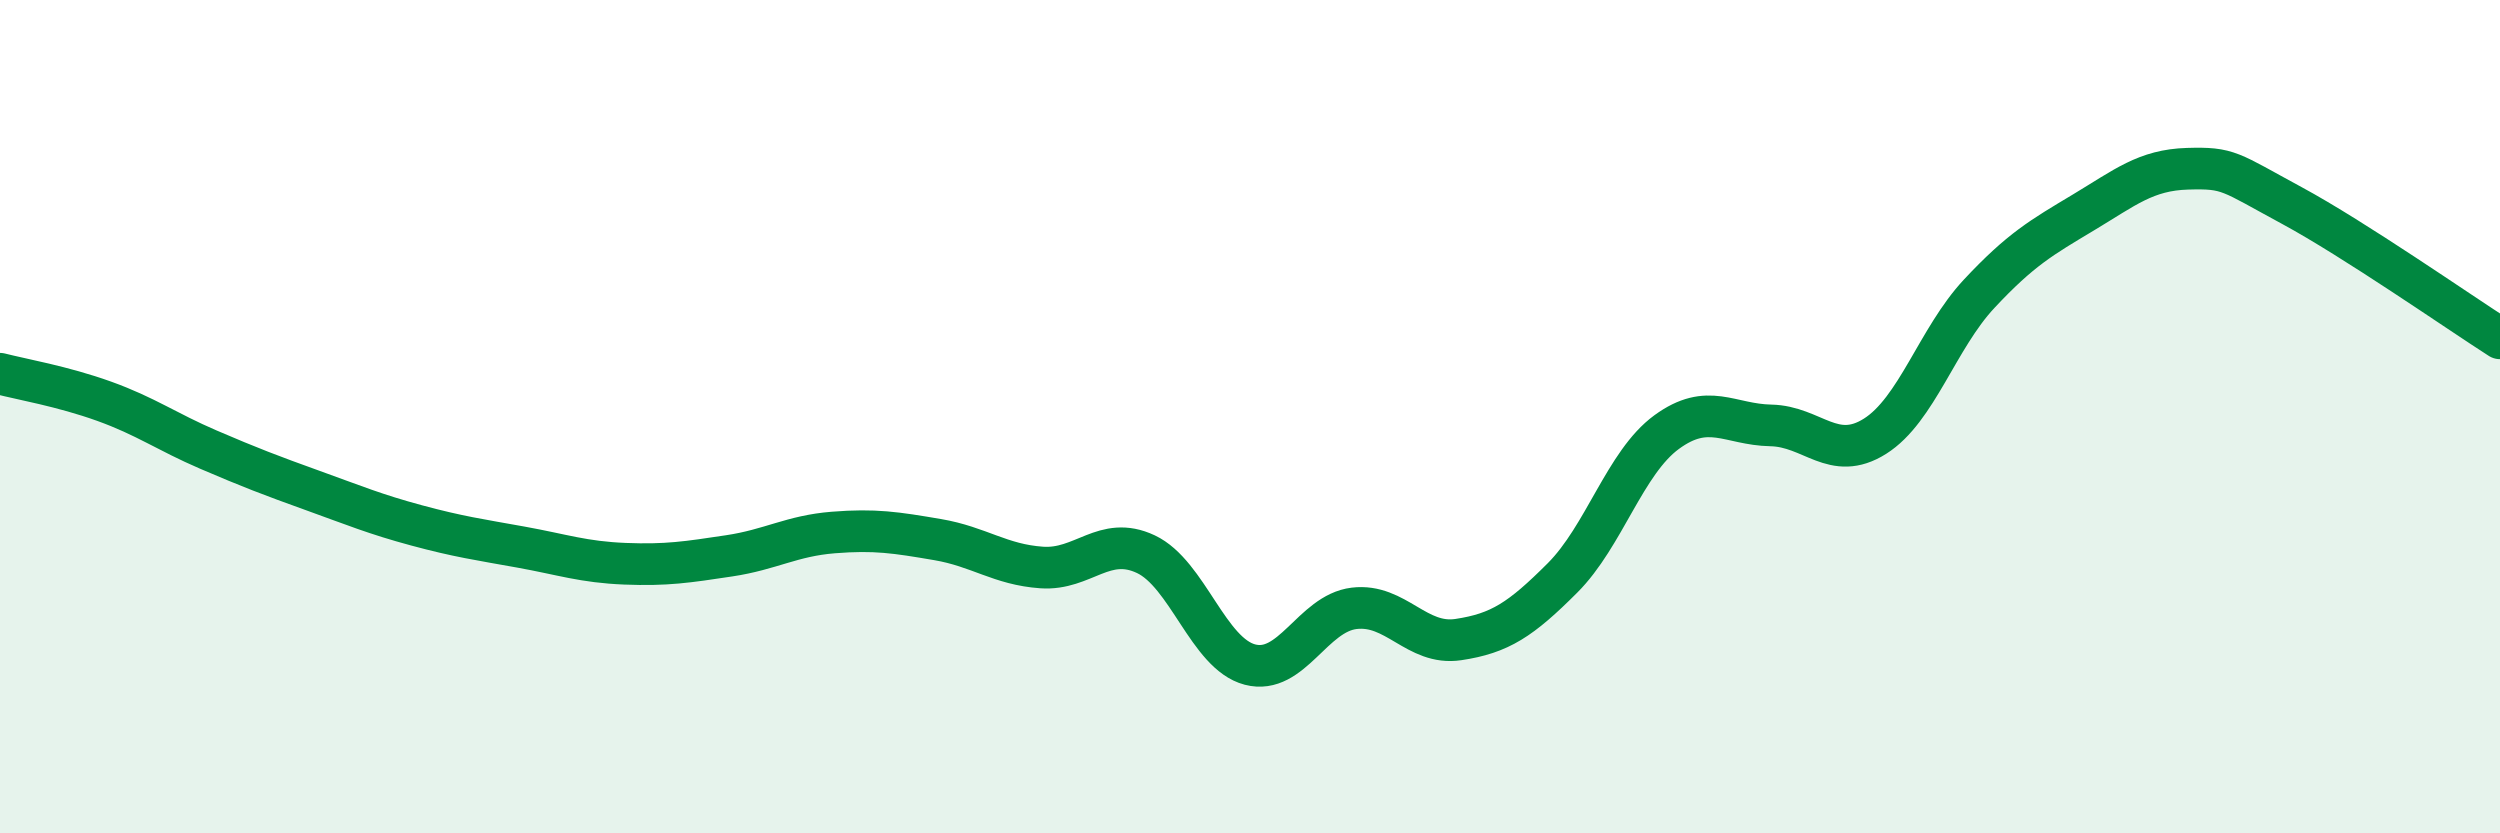
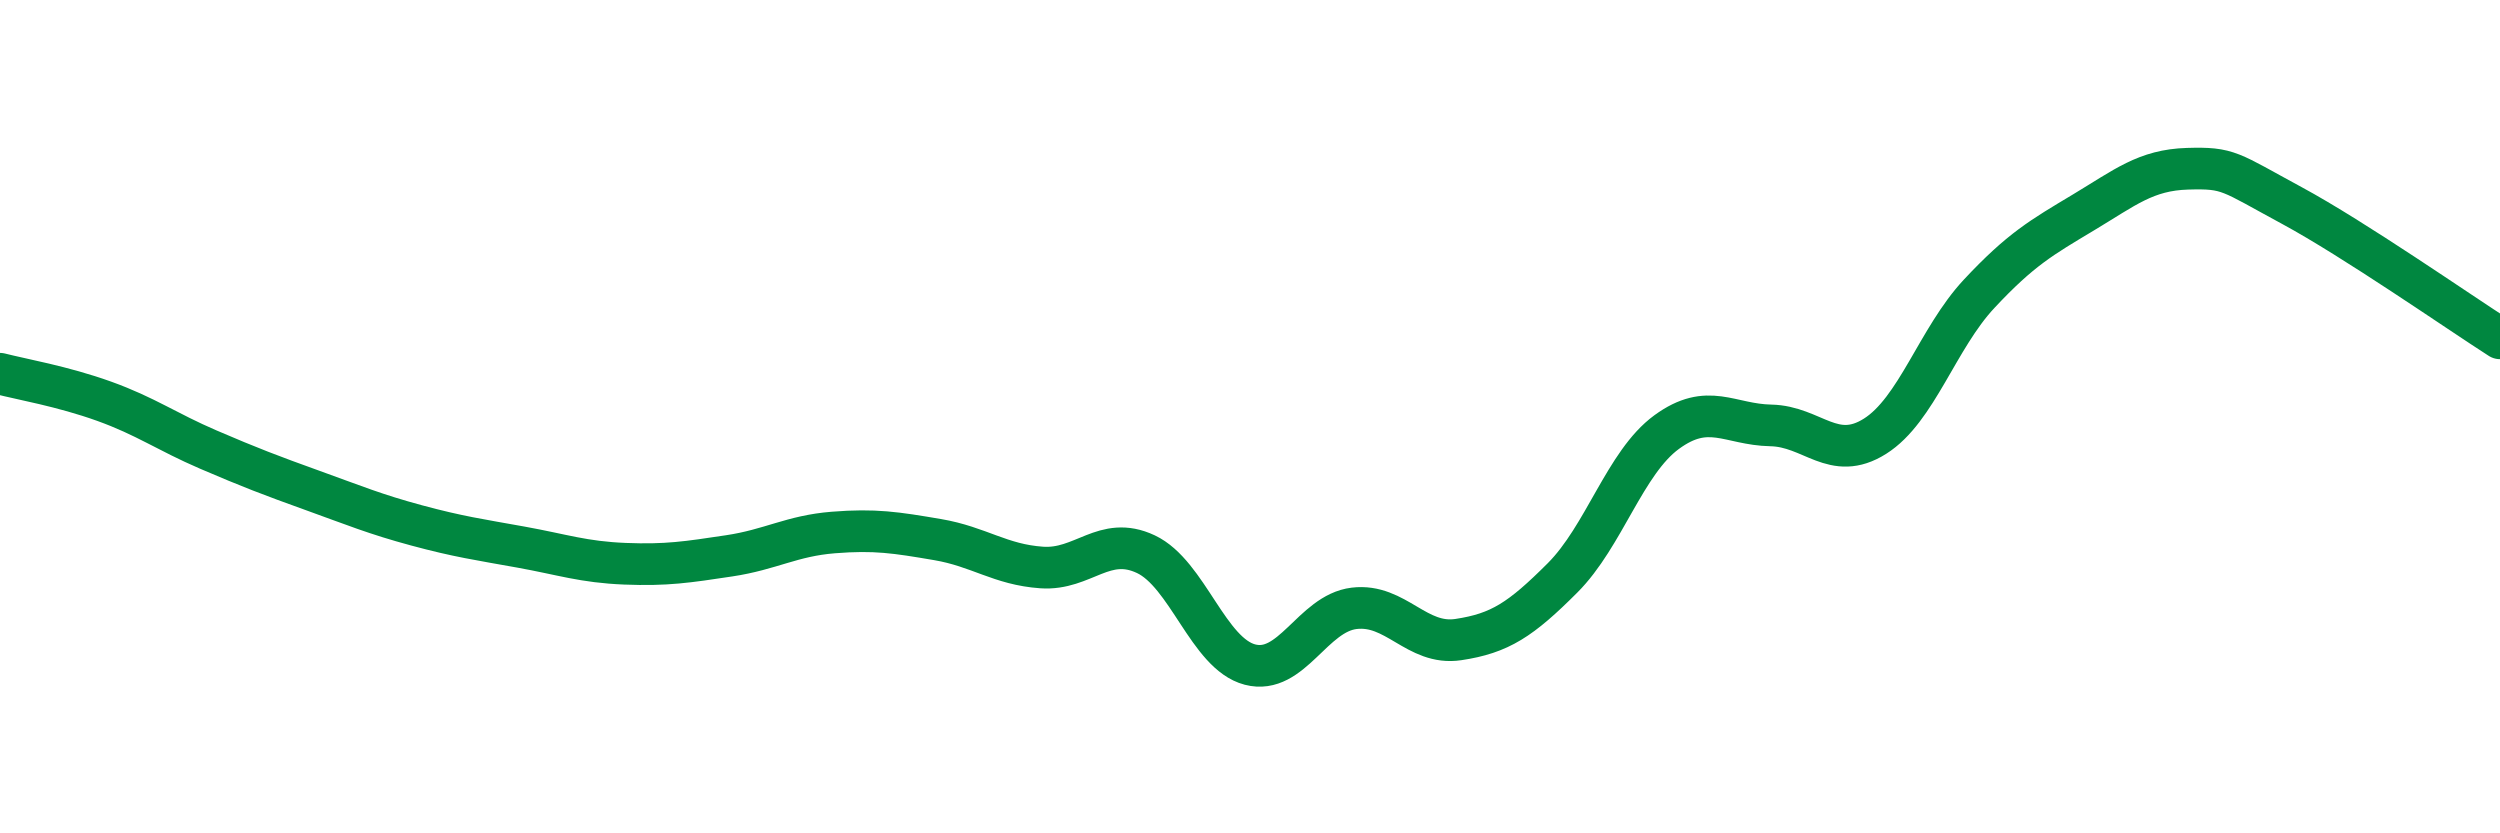
<svg xmlns="http://www.w3.org/2000/svg" width="60" height="20" viewBox="0 0 60 20">
-   <path d="M 0,8.97 C 0.5,9.1 1.5,9.27 2.5,9.63 C 3.5,9.99 4,10.36 5,10.79 C 6,11.22 6.5,11.41 7.5,11.77 C 8.5,12.13 9,12.34 10,12.61 C 11,12.88 11.5,12.95 12.5,13.13 C 13.5,13.31 14,13.49 15,13.53 C 16,13.57 16.5,13.49 17.5,13.34 C 18.5,13.19 19,12.86 20,12.78 C 21,12.7 21.5,12.78 22.5,12.95 C 23.5,13.12 24,13.55 25,13.62 C 26,13.69 26.5,12.83 27.5,13.3 C 28.5,13.77 29,15.69 30,15.95 C 31,16.21 31.5,14.72 32.5,14.6 C 33.5,14.48 34,15.5 35,15.35 C 36,15.2 36.5,14.87 37.5,13.87 C 38.5,12.87 39,11.1 40,10.37 C 41,9.64 41.5,10.19 42.5,10.21 C 43.5,10.23 44,11.1 45,10.47 C 46,9.84 46.5,8.12 47.5,7.05 C 48.5,5.98 49,5.7 50,5.1 C 51,4.5 51.5,4.08 52.5,4.05 C 53.5,4.02 53.5,4.12 55,4.93 C 56.5,5.74 59,7.48 60,8.12L60 20L0 20Z" fill="#008740" opacity="0.1" stroke-linecap="round" stroke-linejoin="round" />
  <path d="M 0,8.97 C 0.5,9.1 1.5,9.27 2.5,9.63 C 3.5,9.99 4,10.36 5,10.79 C 6,11.22 6.5,11.41 7.5,11.77 C 8.5,12.13 9,12.34 10,12.61 C 11,12.88 11.5,12.95 12.5,13.13 C 13.5,13.31 14,13.49 15,13.53 C 16,13.57 16.5,13.49 17.5,13.34 C 18.5,13.19 19,12.86 20,12.78 C 21,12.7 21.5,12.78 22.5,12.95 C 23.5,13.12 24,13.55 25,13.62 C 26,13.69 26.5,12.83 27.5,13.3 C 28.5,13.77 29,15.69 30,15.95 C 31,16.21 31.5,14.72 32.5,14.6 C 33.5,14.48 34,15.5 35,15.35 C 36,15.2 36.5,14.87 37.5,13.87 C 38.5,12.87 39,11.1 40,10.37 C 41,9.64 41.5,10.19 42.5,10.21 C 43.5,10.23 44,11.1 45,10.47 C 46,9.84 46.5,8.12 47.5,7.05 C 48.5,5.98 49,5.7 50,5.1 C 51,4.5 51.5,4.08 52.5,4.05 C 53.5,4.02 53.5,4.12 55,4.93 C 56.5,5.74 59,7.48 60,8.12" stroke="#008740" stroke-width="1" fill="none" stroke-linecap="round" stroke-linejoin="round" />
</svg>